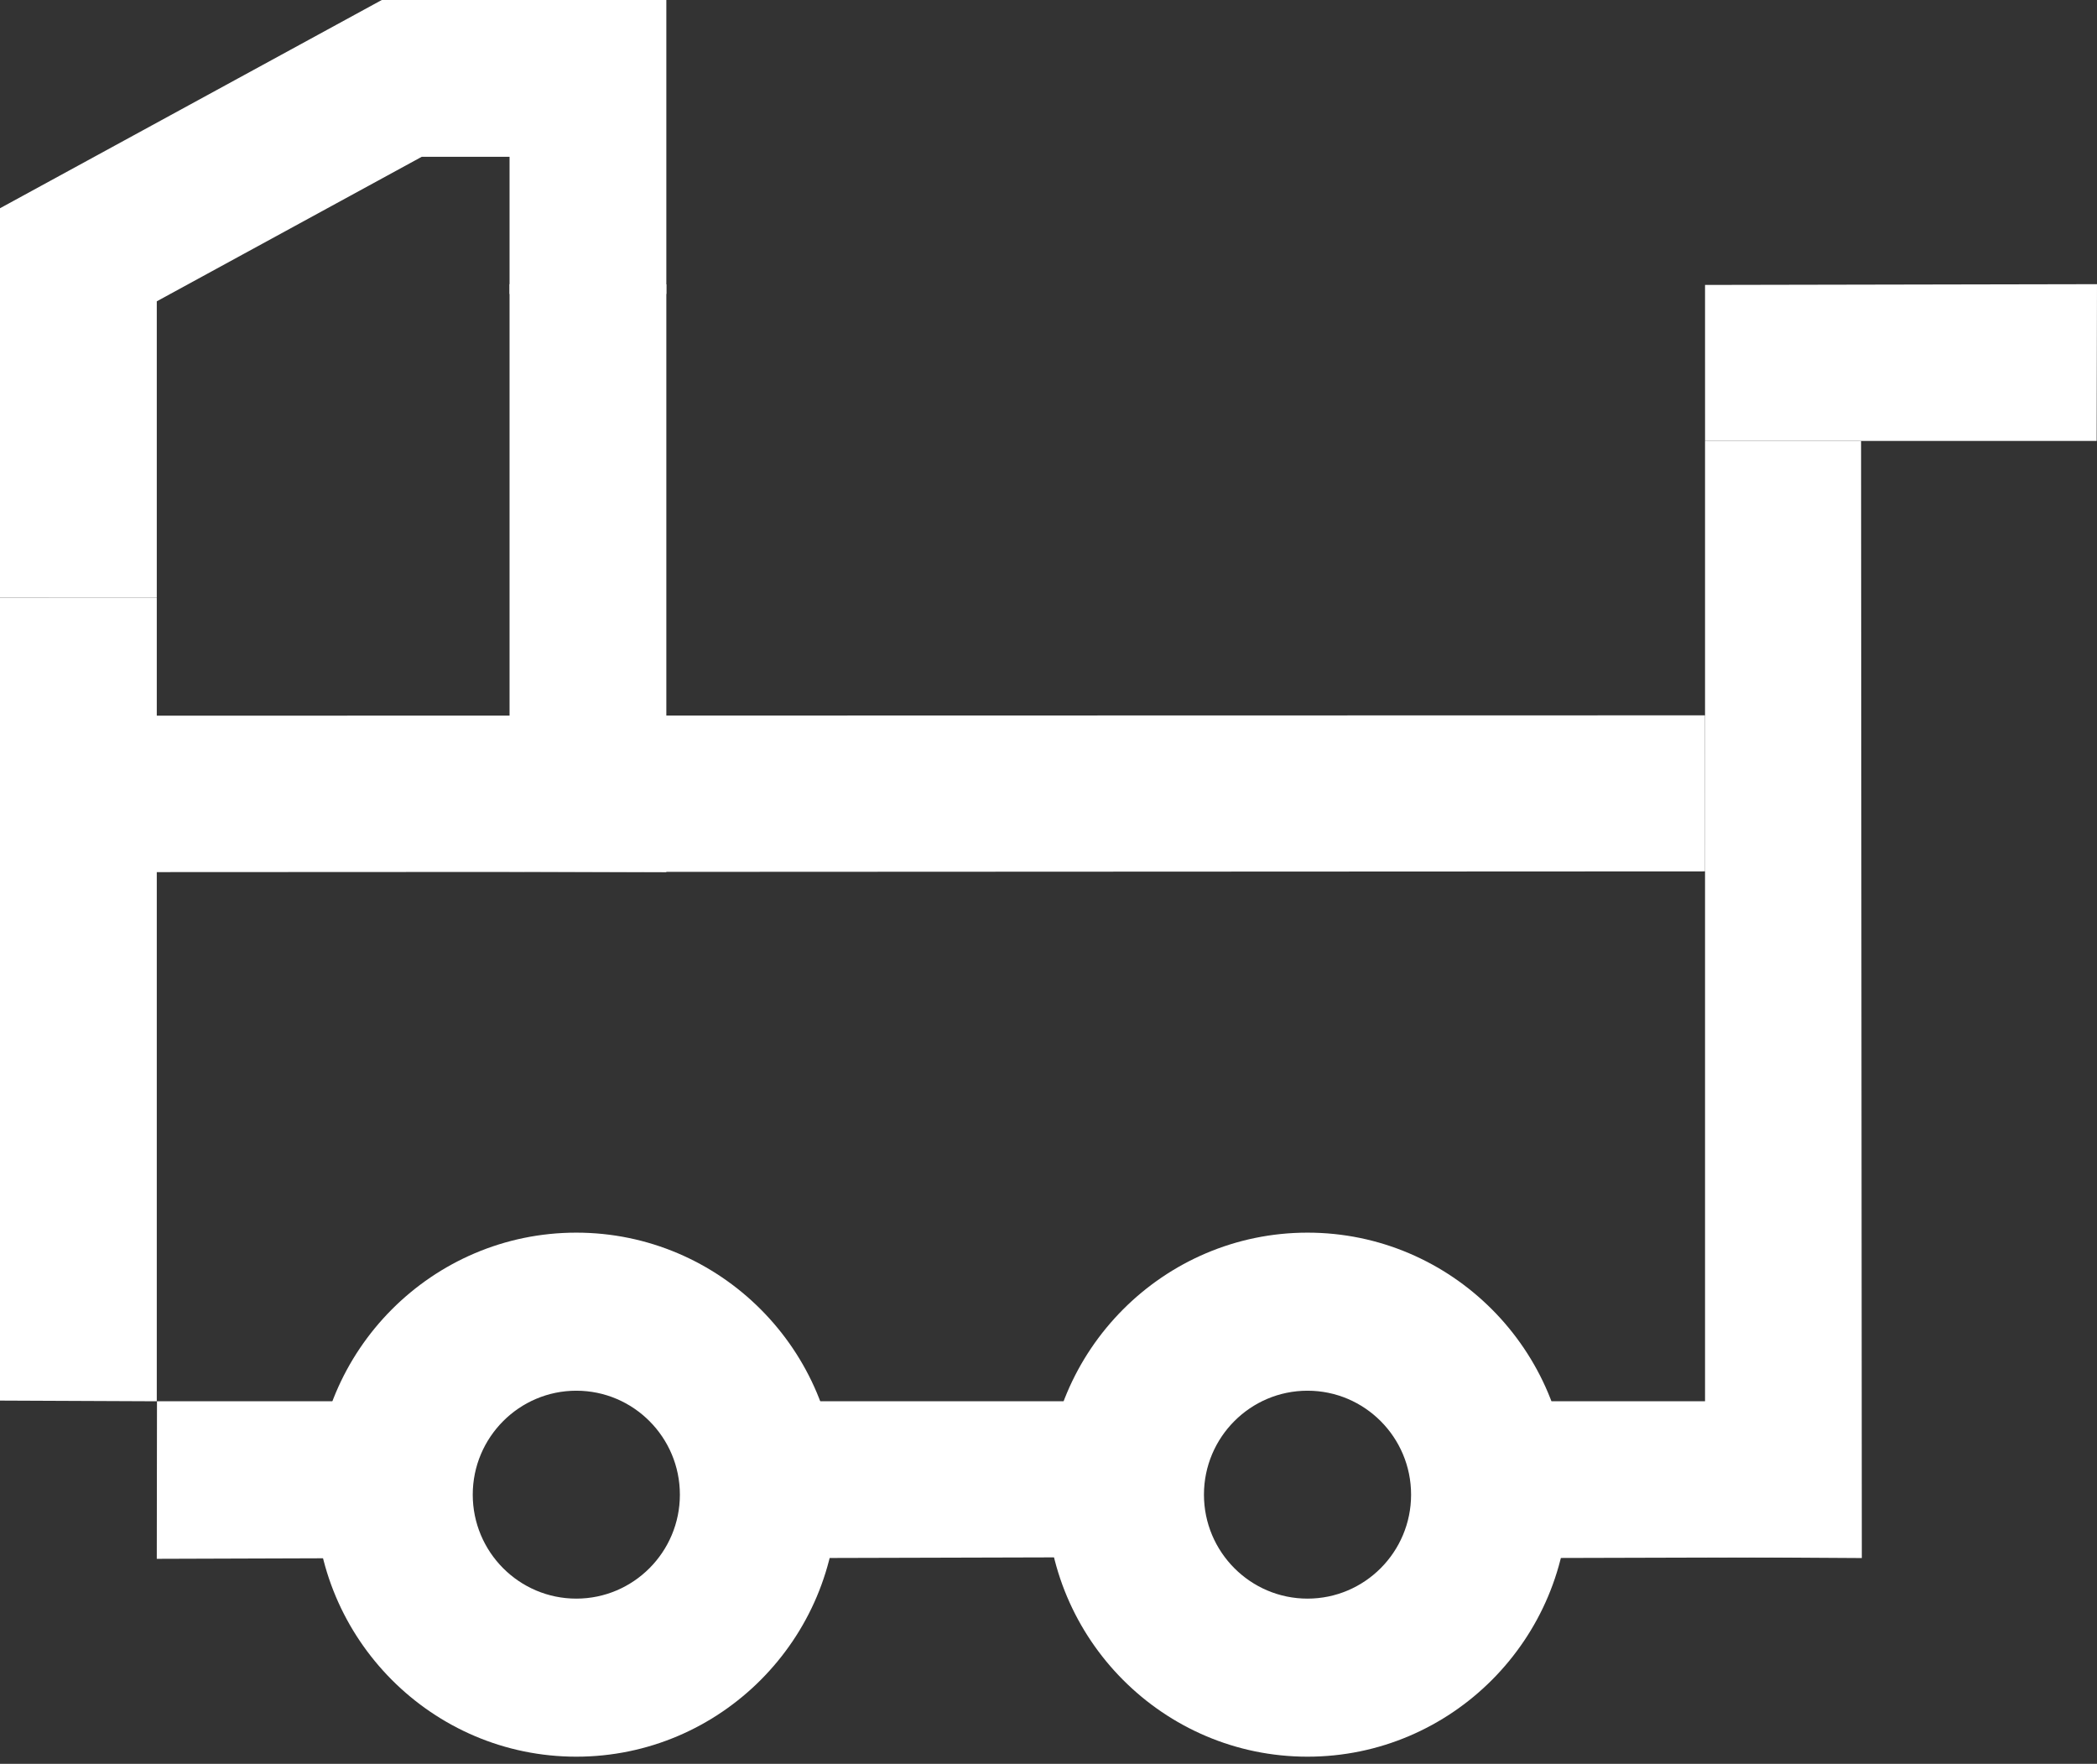
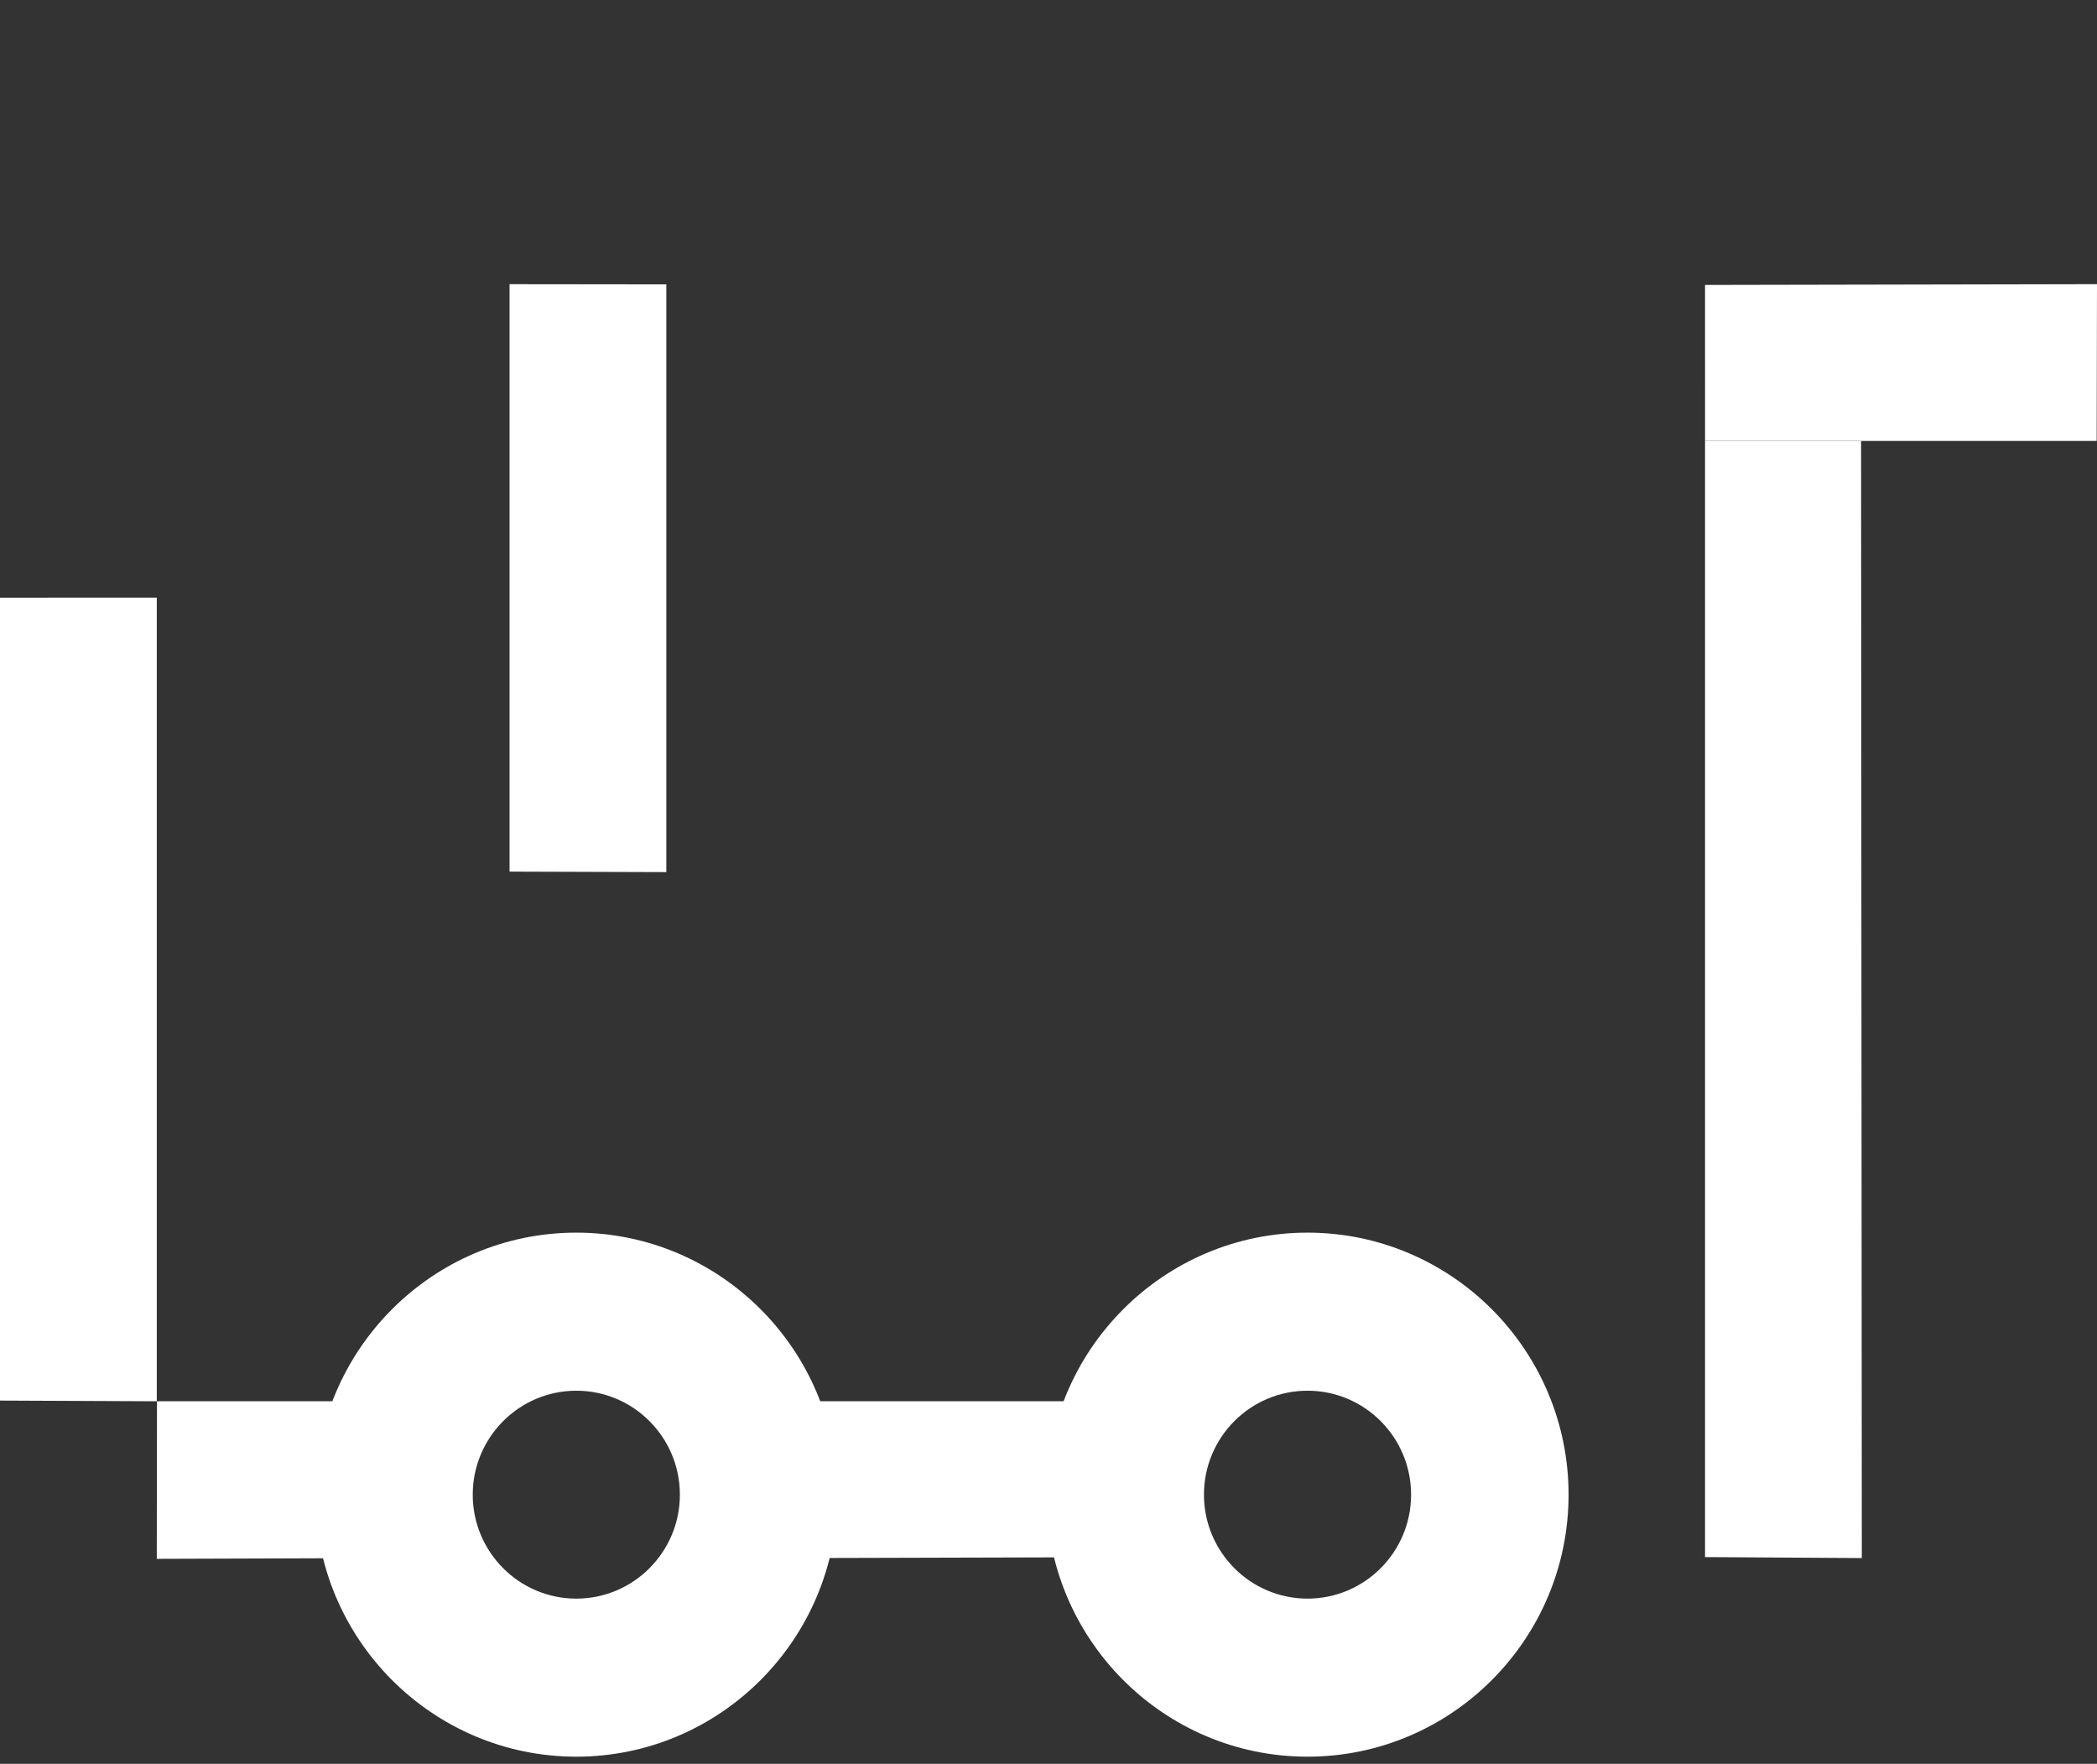
<svg xmlns="http://www.w3.org/2000/svg" width="107.0" height="90.0" viewBox="0.0 0.0 107.0 90.0" fill="none">
  <rect x="0.0" y="0.0" width="107.0" height="90.0" fill="#333333" stroke="none" />
  <path d="M66.716 70.961C69.633 70.961 72.001 73.339 72.001 76.265C72.001 79.192 69.633 81.57 66.716 81.57C63.805 81.57 61.432 79.192 61.432 76.265C61.432 73.339 63.8 70.961 66.716 70.961ZM66.716 89.635C74.063 89.635 80.037 83.639 80.037 76.265C80.037 68.892 74.063 62.896 66.716 62.896C59.374 62.896 53.396 68.892 53.396 76.265C53.396 83.639 59.37 89.635 66.716 89.635Z" fill="white" />
  <path d="M29.406 70.961C32.322 70.961 34.691 73.339 34.691 76.265C34.691 79.192 32.322 81.57 29.406 81.57C26.49 81.57 24.122 79.192 24.122 76.265C24.122 73.339 26.495 70.961 29.406 70.961ZM29.406 89.635C36.749 89.635 42.727 83.639 42.727 76.265C42.727 68.892 36.753 62.896 29.406 62.896C22.06 62.896 16.086 68.892 16.086 76.265C16.086 83.639 22.064 89.635 29.406 89.635Z" fill="white" />
  <path d="M8.01 71.5H20L20 79.5L8 79.539L8.01 71.5Z" fill="white" />
  <path d="M41.012 71.5H55L55 79.462L41 79.5L41.012 71.5Z" fill="white" />
-   <path d="M78.012 71.5H92L92 79.462L78 79.5L78.012 71.5Z" fill="white" />
  <path d="M87 79.451L87 22.502L94.962 22.5L95 79.5L87 79.451Z" fill="white" />
  <path d="M106.983 22.5L87.001 22.5L87 14.539L107 14.5L106.983 22.5Z" fill="white" />
  <path d="M26 44.474L26 14.501L34 14.51L34 44.5L26 44.474Z" fill="white" />
-   <path d="M-1.79062e-06 71.465L0 30.501L8 30.5L8 71.5L-1.79062e-06 71.465Z" fill="white" />
-   <path d="M7 36.518L86.998 36.5L87 44.462L7 44.5L7 36.518Z" fill="white" />
-   <path d="M4 30.5V13L20.5 4H30V15" stroke="white" stroke-width="8" />
+   <path d="M-1.79062e-06 71.465L0 30.501L8 30.5L8 71.5L-1.79062e-06 71.465" fill="white" />
</svg>